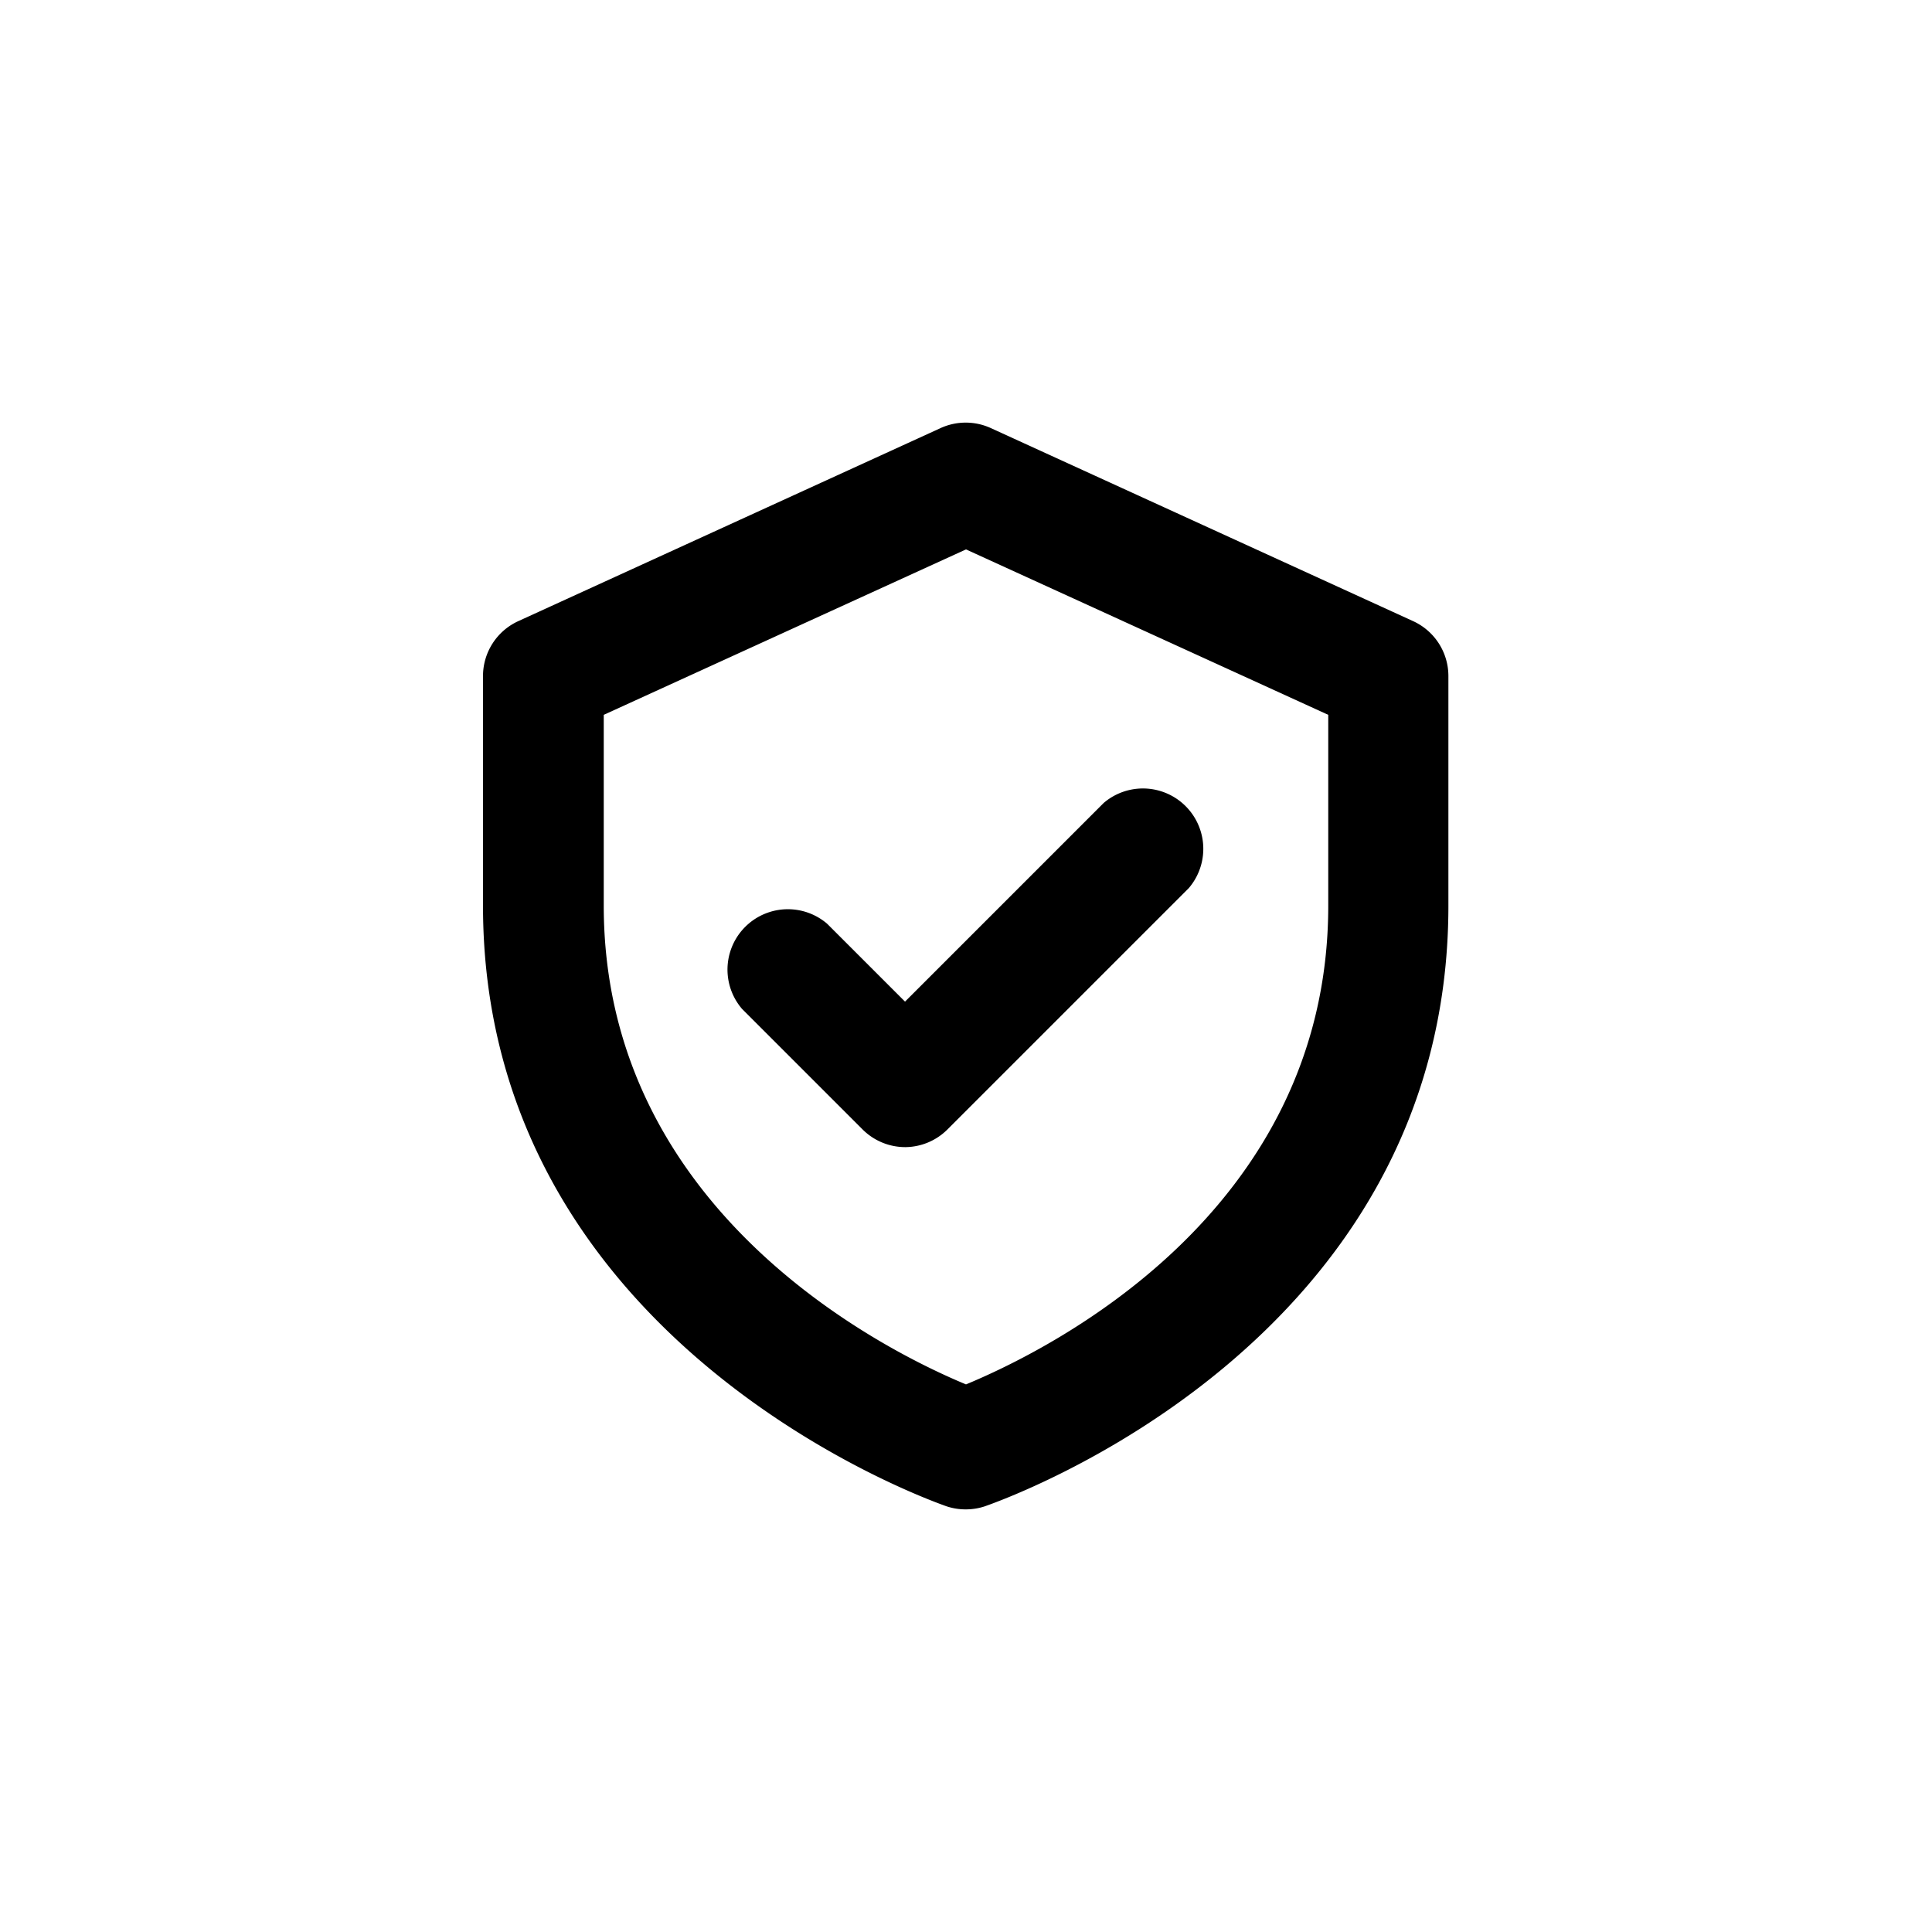
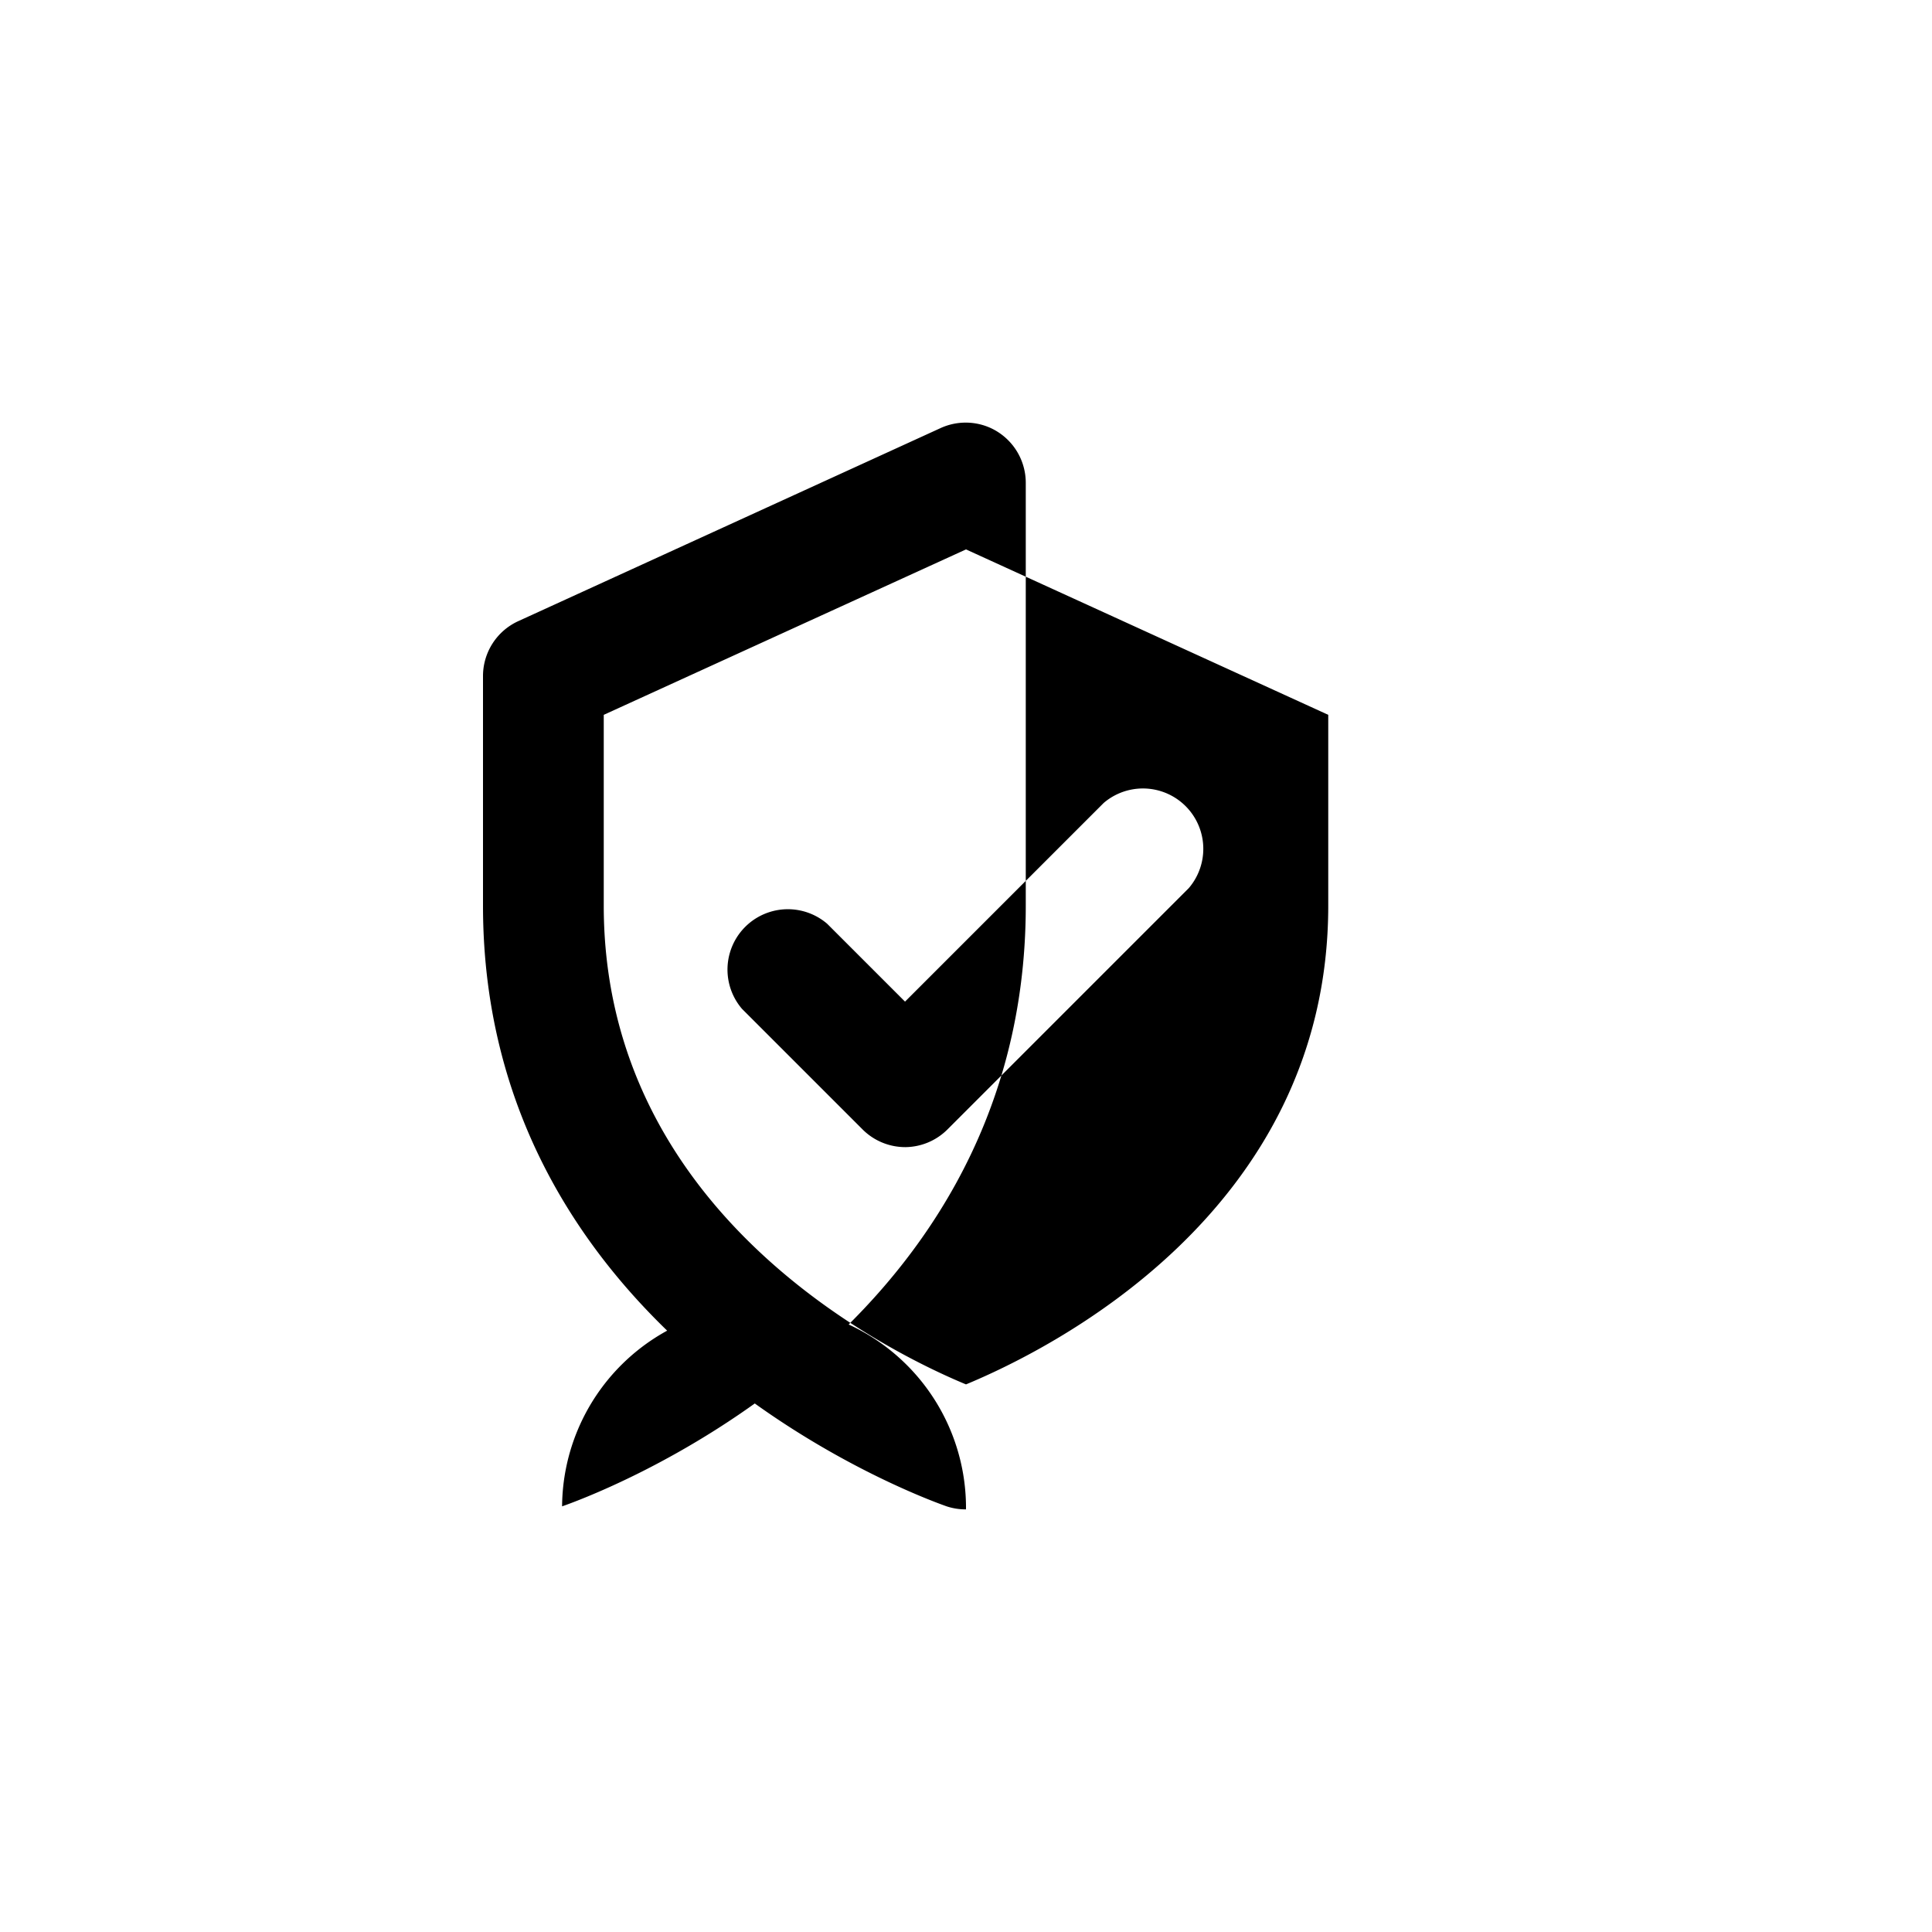
<svg xmlns="http://www.w3.org/2000/svg" class="svg-icon" style="width: 1em; height: 1em;vertical-align: middle;fill: currentColor;overflow: hidden;" viewBox="0 0 1024 1024" version="1.1">
-   <path d="M480 608a32 32 0 0 1-22.72-9.28l-64-64a32 32 0 0 1 45.12-45.12l41.28 41.28 105.28-105.28a32 32 0 0 1 45.12 45.12l-128 128A32 32 0 0 1 480 608z m32 192a32 32 0 0 1-10.24-1.6C491.84 794.88 256 711.36 256 480v-121.6a32 32 0 0 1 18.56-29.12l224-102.4a32 32 0 0 1 26.56 0l224 102.4a32 32 0 0 1 18.56 29.12V480c0 232.32-235.84 314.88-245.76 318.4A32 32 0 0 1 512 800z m-192-421.12V480c0 162.88 150.4 236.48 192 253.76 41.6-17.28 192-89.92 192-253.76v-101.12L512 291.2l-192 87.68z" />
+   <path d="M480 608a32 32 0 0 1-22.72-9.28l-64-64a32 32 0 0 1 45.12-45.12l41.28 41.28 105.28-105.28a32 32 0 0 1 45.12 45.12l-128 128A32 32 0 0 1 480 608z m32 192a32 32 0 0 1-10.24-1.6C491.84 794.88 256 711.36 256 480v-121.6a32 32 0 0 1 18.56-29.12l224-102.4a32 32 0 0 1 26.56 0a32 32 0 0 1 18.56 29.12V480c0 232.32-235.84 314.88-245.76 318.4A32 32 0 0 1 512 800z m-192-421.12V480c0 162.88 150.4 236.48 192 253.76 41.6-17.28 192-89.92 192-253.76v-101.12L512 291.2l-192 87.68z" />
</svg>